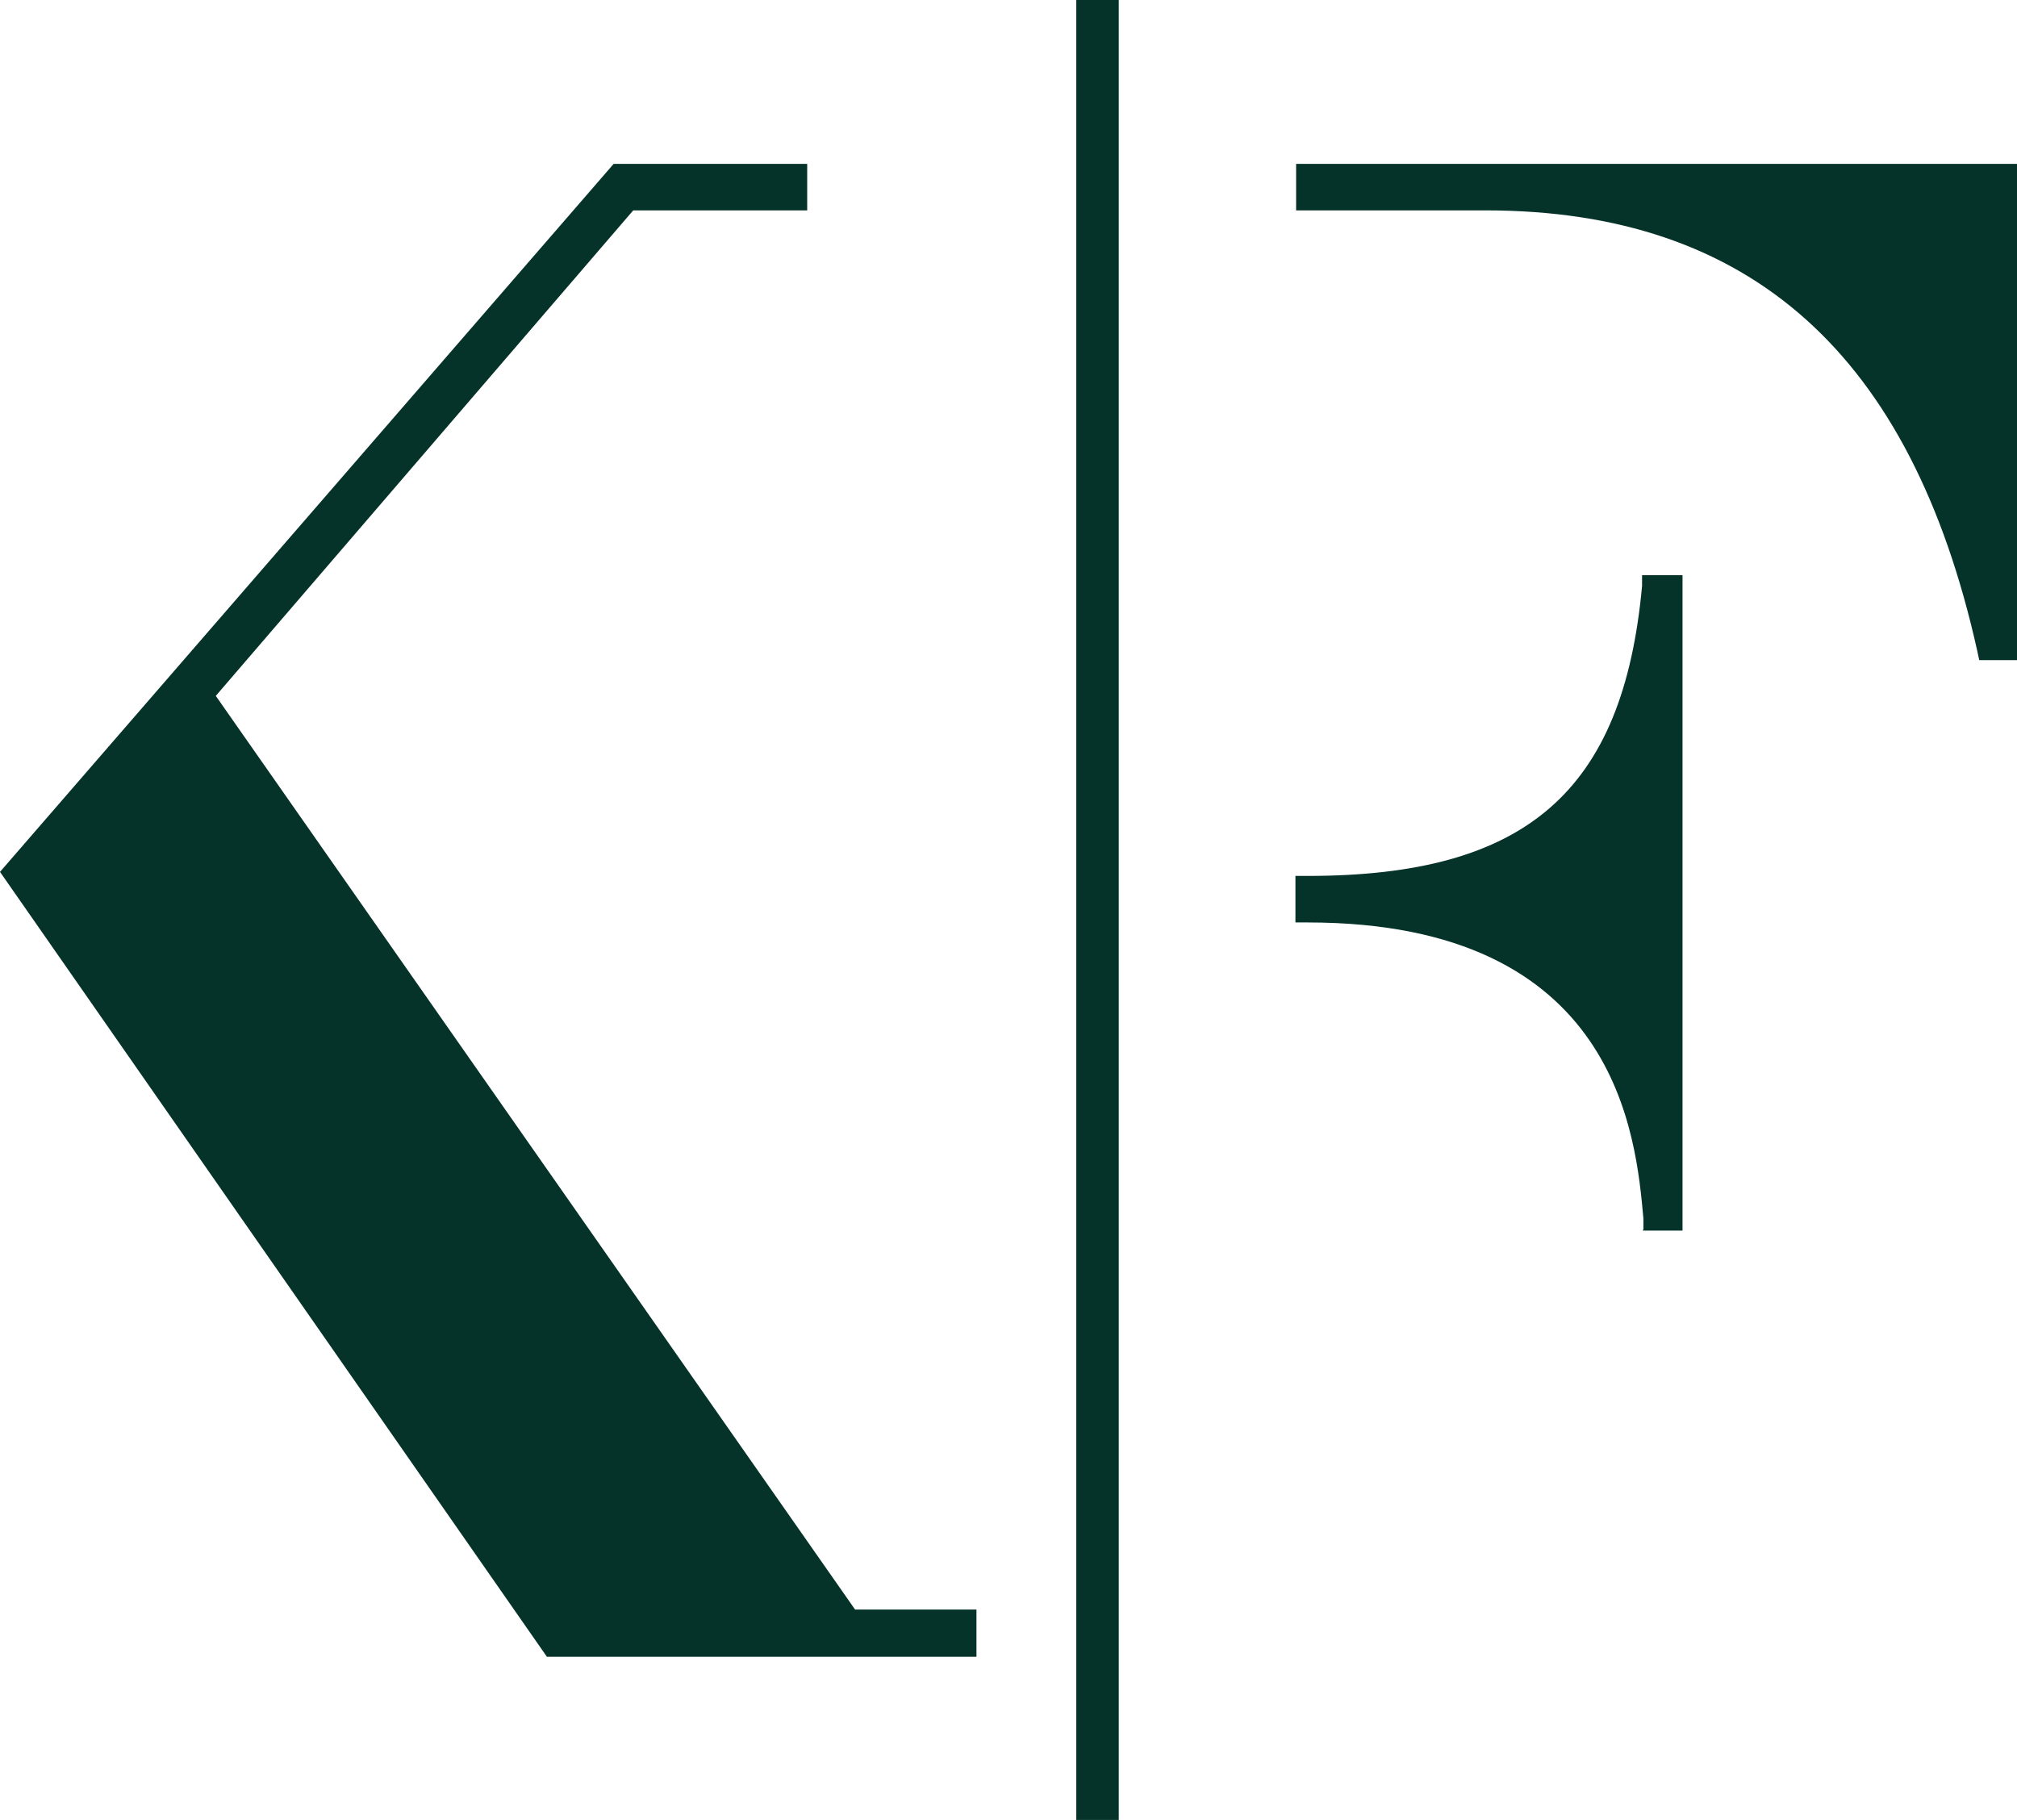
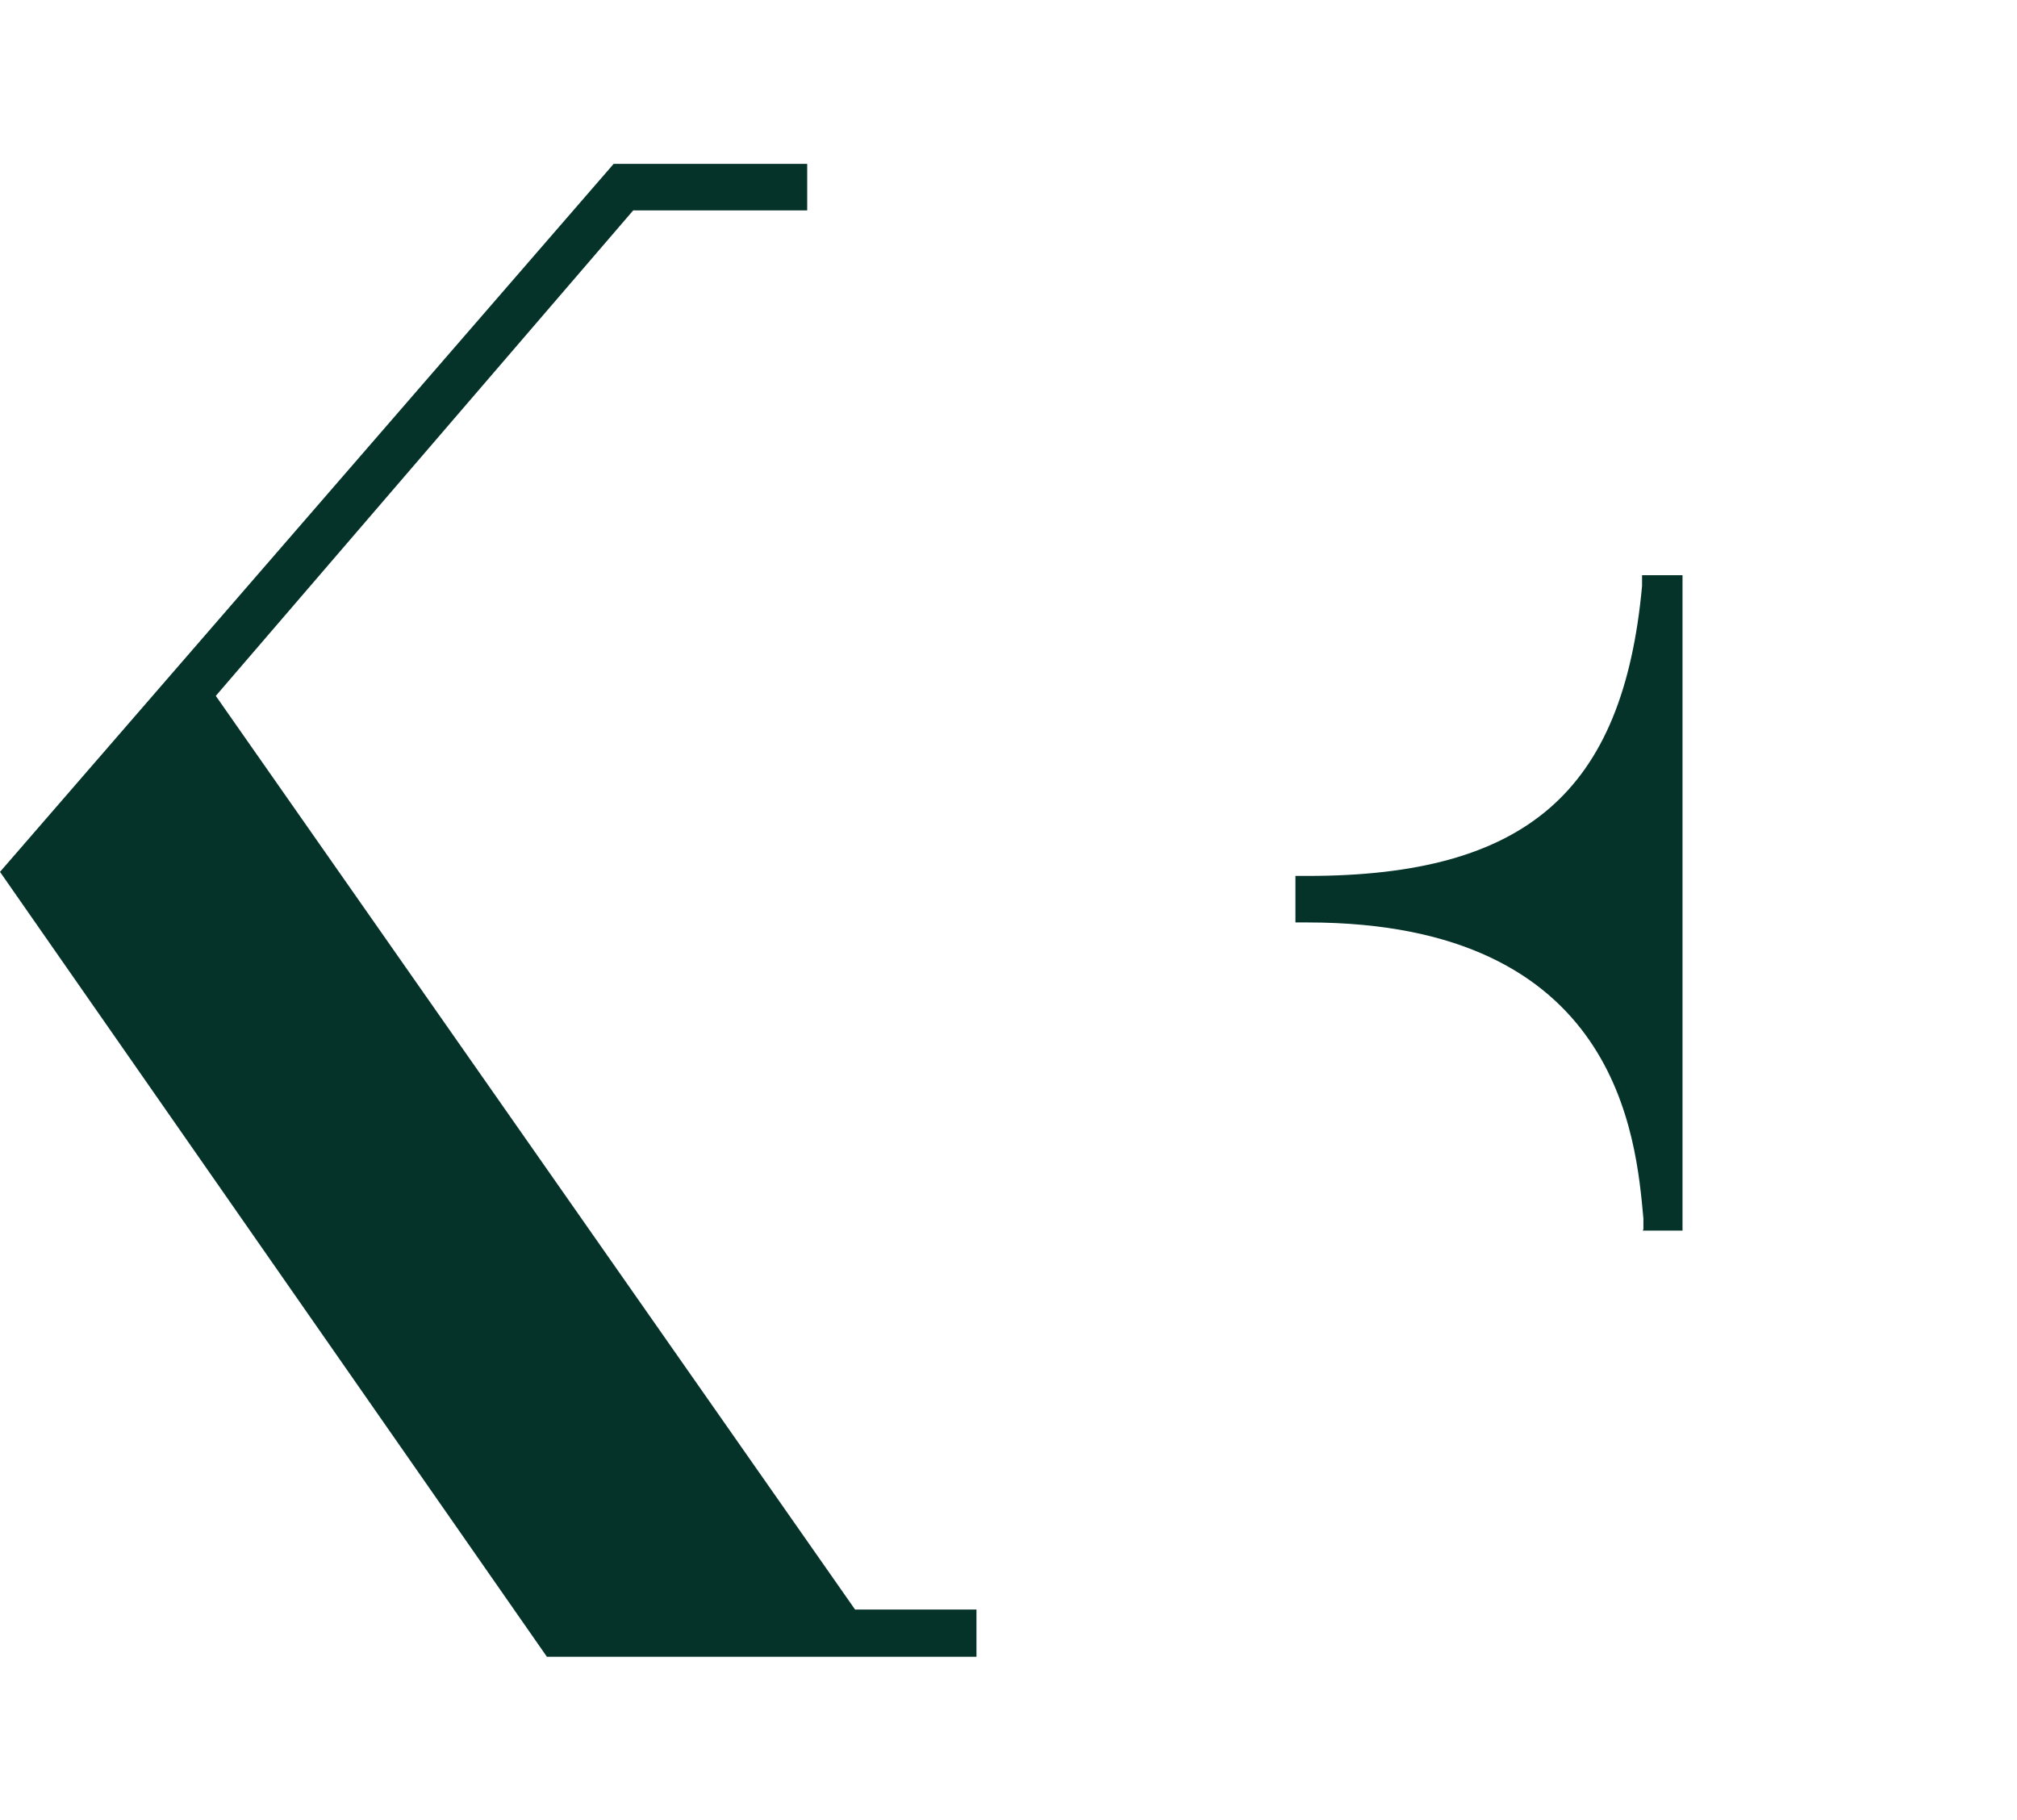
<svg xmlns="http://www.w3.org/2000/svg" id="Layer_2" viewBox="0 0 29.91 26.99">
  <defs>
    <style>.cls-1{fill:#063329;}</style>
  </defs>
  <g id="text">
    <g>
      <polygon class="cls-1" points="8.11 24.57 0 12.93 9.1 2.43 11.97 2.43 11.97 3.12 9.39 3.12 3.2 10.32 12.68 23.87 14.48 23.87 14.48 24.57 8.11 24.57" />
-       <rect class="cls-1" x="15.96" width=".63" height="26.99" />
      <path class="cls-1" d="M24.37,18.23v-.16c-.11-1.2-.37-4.39-4.98-4.39h-.18v-.69h.18c3.24,0,4.68-1.25,4.96-4.3v-.16h.6v9.72h-.59Z" />
-       <path class="cls-1" d="M29.35,9.79l-.03-.14c-.98-4.4-3.37-6.53-7.29-6.53h-2.81v-.69h10.7v7.36h-.56Z" />
    </g>
  </g>
</svg>